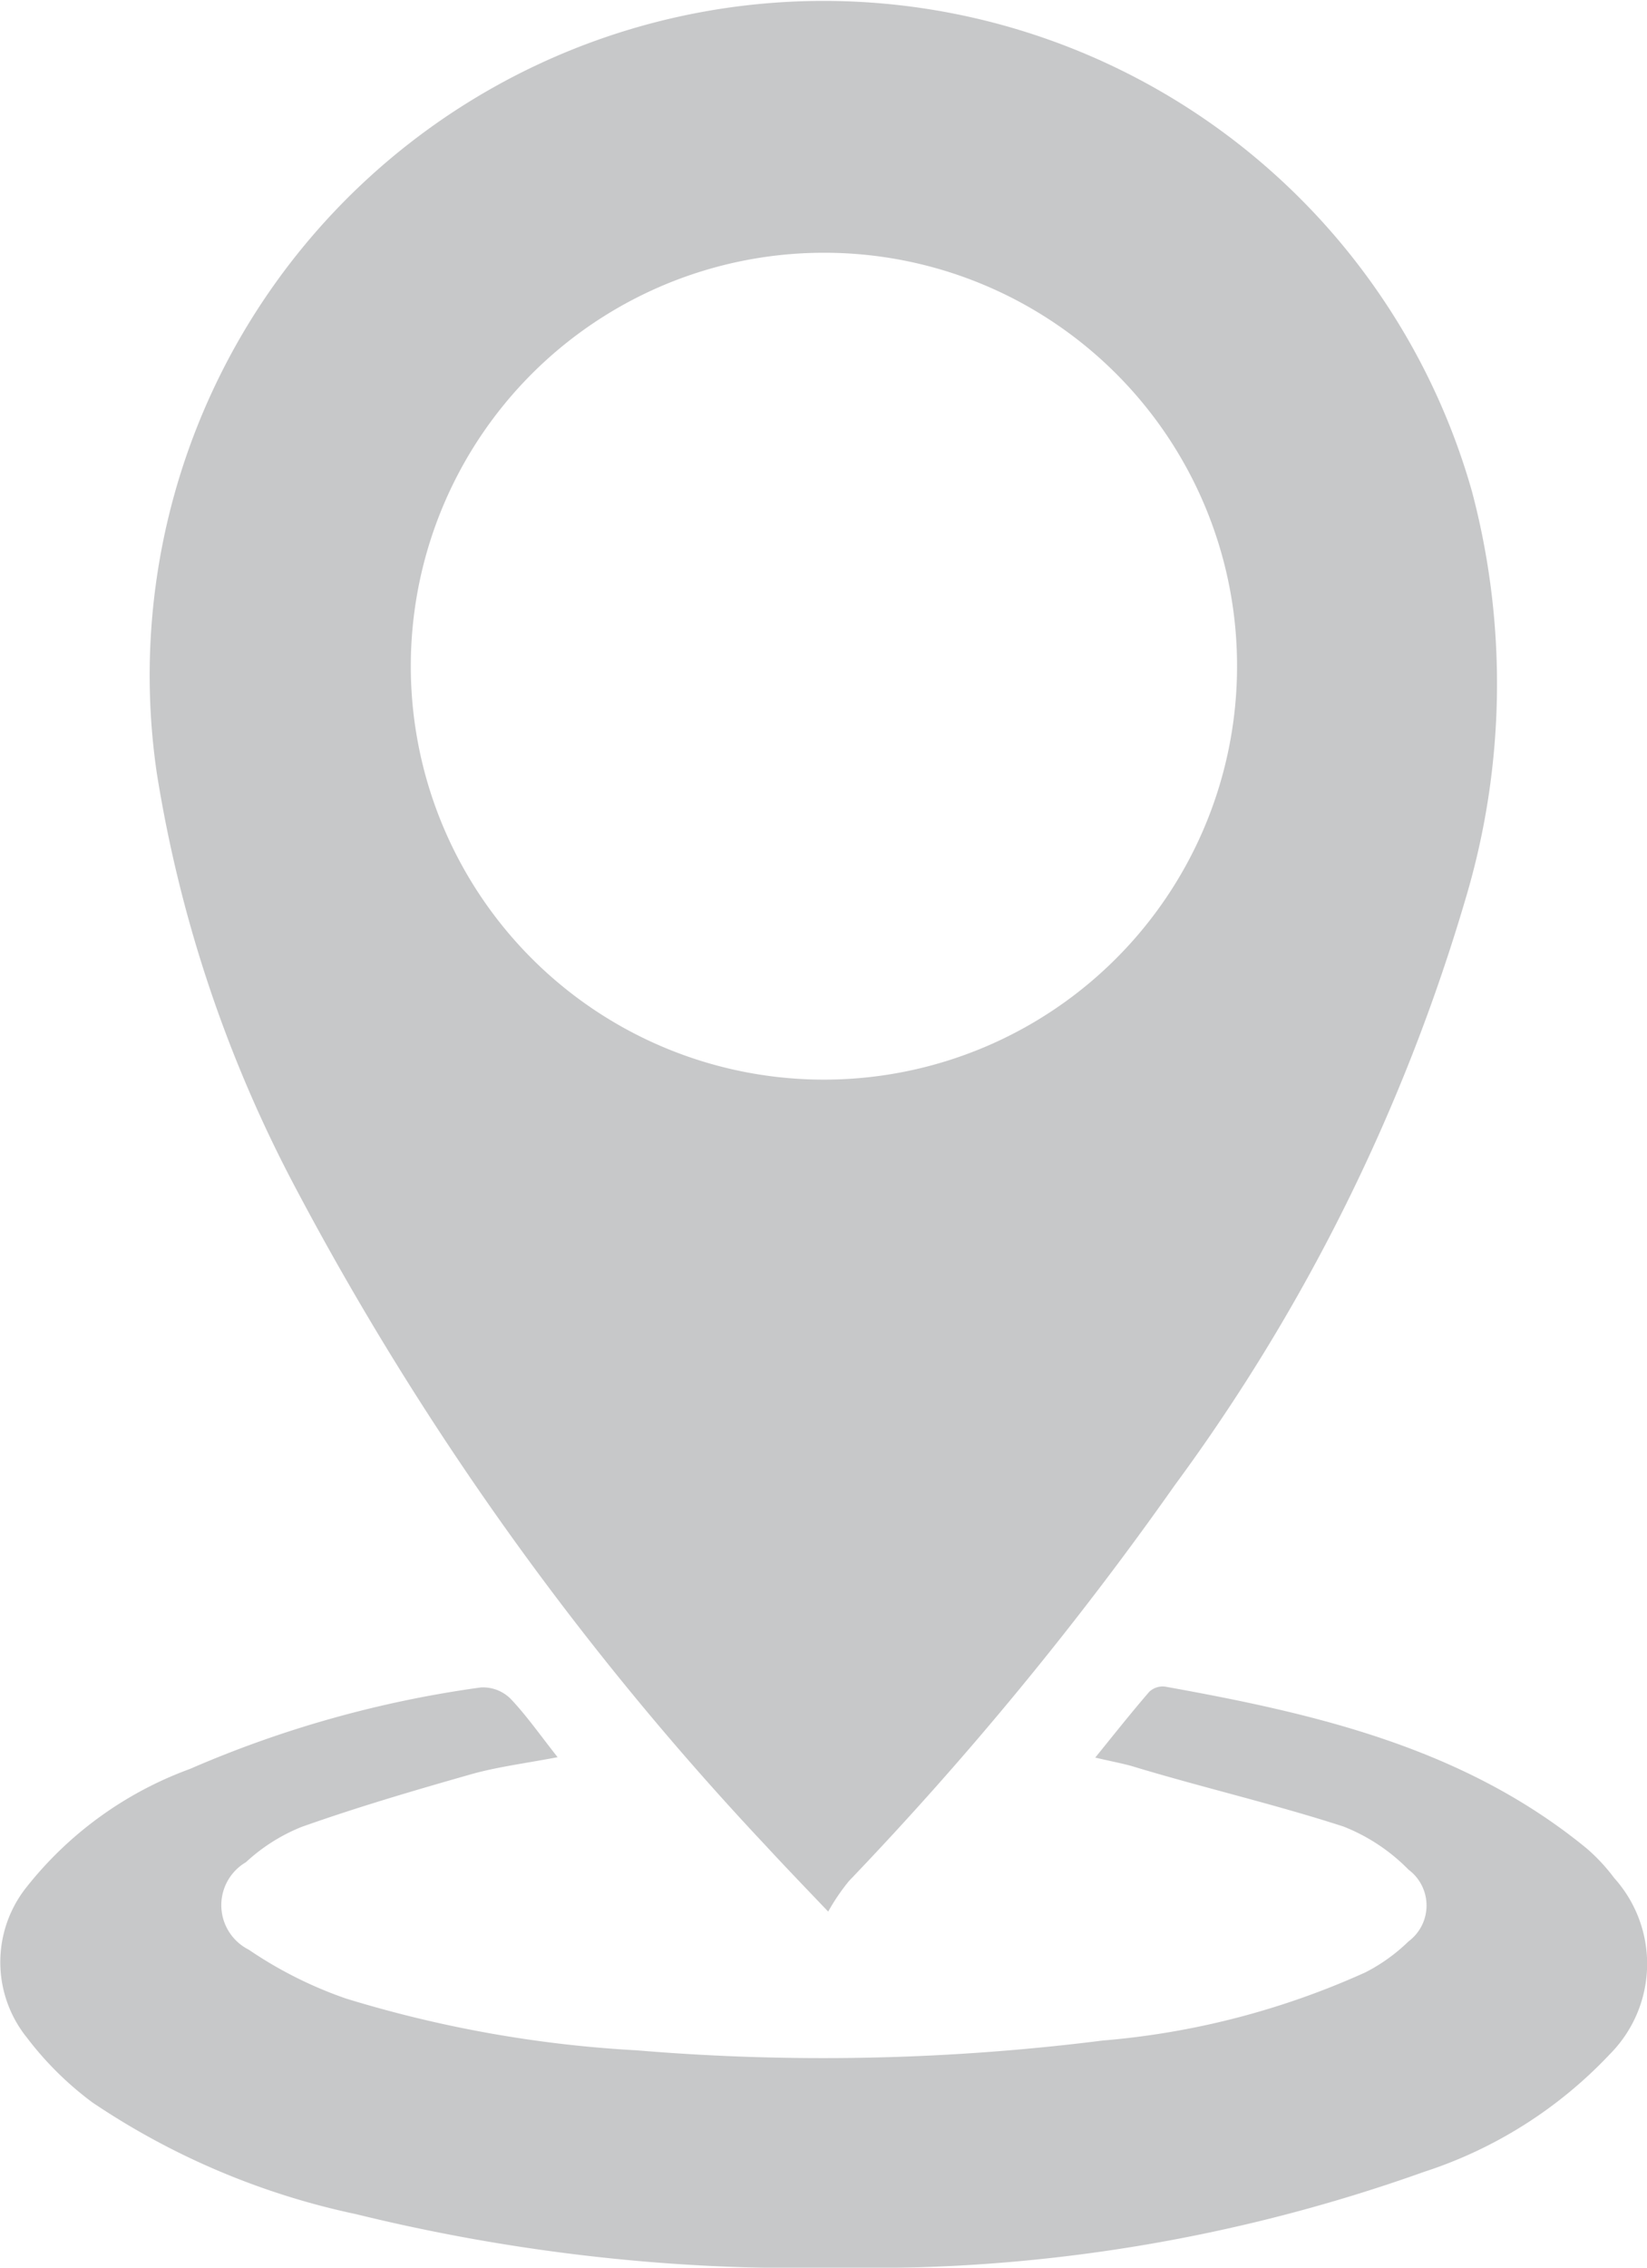
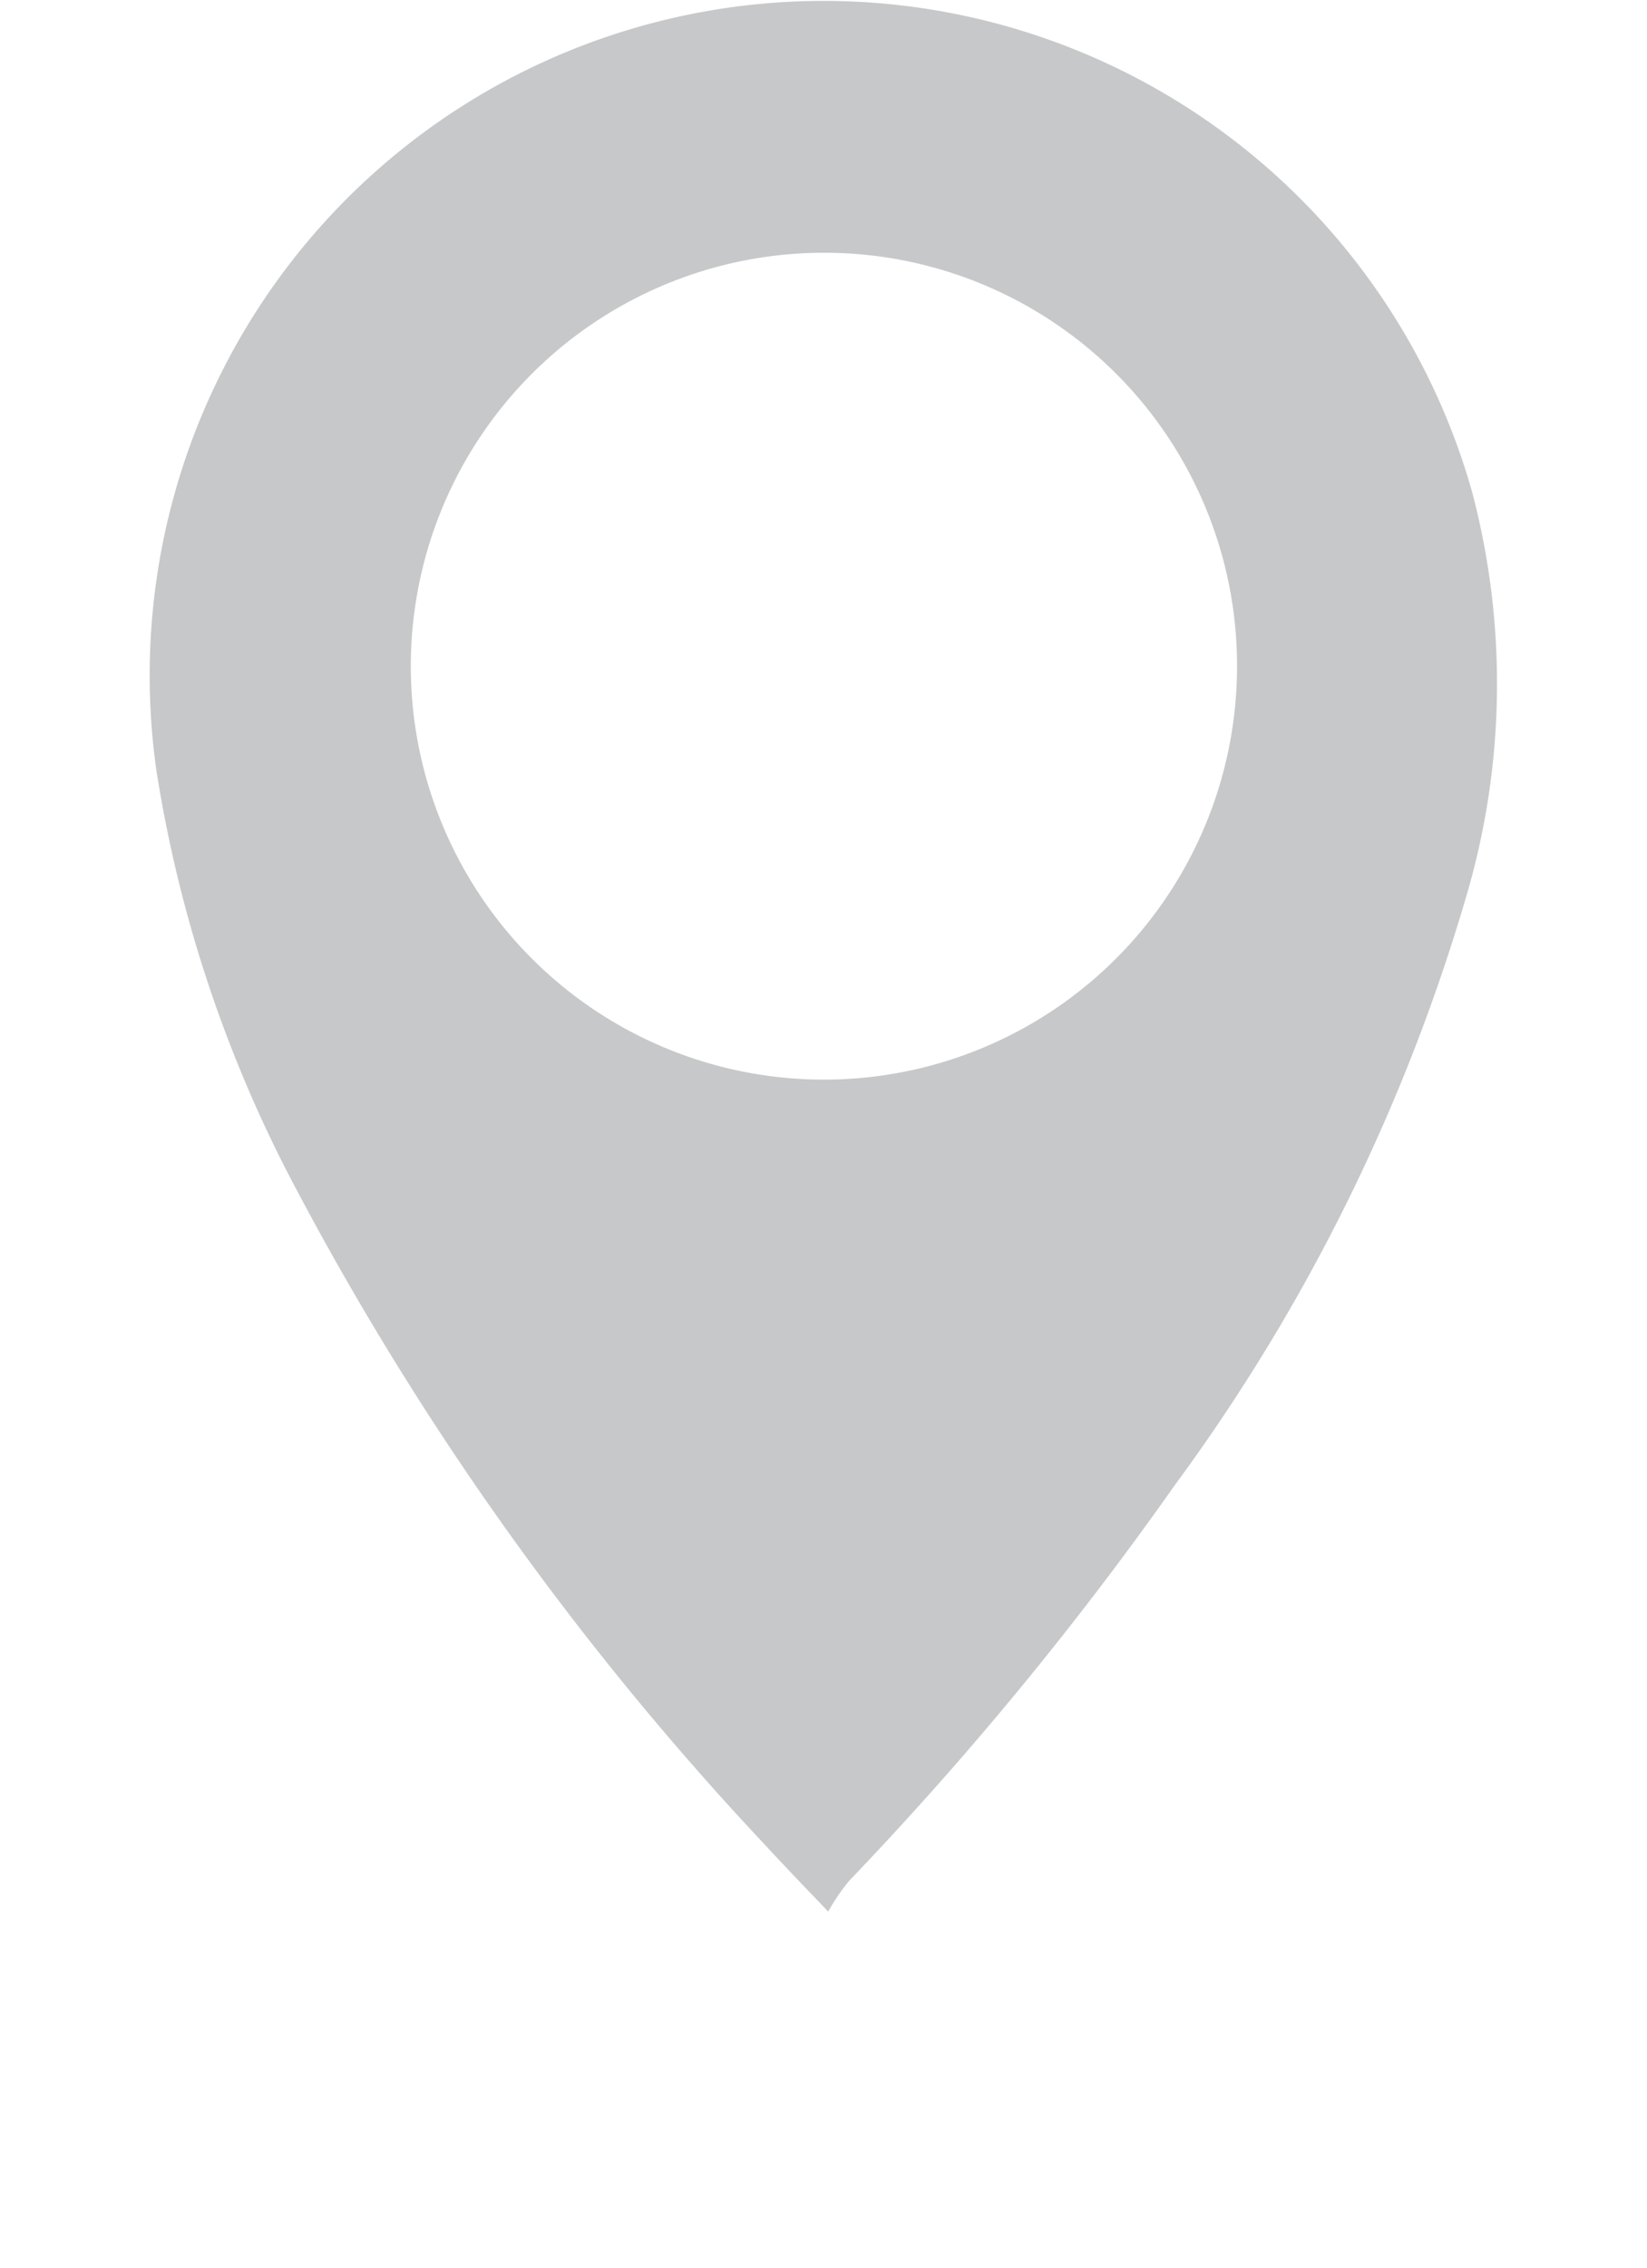
<svg xmlns="http://www.w3.org/2000/svg" viewBox="0 0 42.06 57.87">
  <defs>
    <style>.cls-1{opacity:0.5;}.cls-2{fill:#909194;}</style>
  </defs>
  <g id="Calque_2" data-name="Calque 2">
    <g id="Calque_1-2" data-name="Calque 1">
      <g class="cls-1">
        <path class="cls-2" d="M21.15,48.78c-.66-.69-1.15-1.2-1.63-1.72a77.08,77.08,0,0,1-12-16.8A33.91,33.91,0,0,1,4,19.7a17.21,17.21,0,0,1,33.59-7.16,19.15,19.15,0,0,1-.15,10.35A48.12,48.12,0,0,1,30,37.9,87.12,87.12,0,0,1,21.68,48,5.36,5.36,0,0,0,21.15,48.78ZM21,6.45A10.55,10.55,0,1,0,31.59,16.86,10.54,10.54,0,0,0,21,6.45Z" />
-         <path class="cls-2" d="M14.24,44.84c-.84.16-1.57.25-2.26.45-1.44.41-2.87.83-4.28,1.33a4.62,4.62,0,0,0-1.42.9,1.27,1.27,0,0,0,.07,2.23A10.53,10.53,0,0,0,8.84,51a31.06,31.06,0,0,0,7.42,1.32,57.05,57.05,0,0,0,11.9-.25,20.35,20.35,0,0,0,6.71-1.74,4.52,4.52,0,0,0,1.1-.79,1.14,1.14,0,0,0,0-1.83,4.77,4.77,0,0,0-1.66-1.1c-1.79-.58-3.62-1-5.43-1.55-.26-.07-.53-.12-.91-.21.51-.63.93-1.16,1.38-1.68a.5.5,0,0,1,.41-.13c3.84.69,7.62,1.56,10.75,4.12a4.67,4.67,0,0,1,.71.76,3.27,3.27,0,0,1-.11,4.5,11.3,11.3,0,0,1-4.74,3,42.16,42.16,0,0,1-14.89,2.45A47.81,47.81,0,0,1,9.09,56.5a19.12,19.12,0,0,1-6.73-2.85A8.33,8.33,0,0,1,.69,52a3.07,3.07,0,0,1,0-3.86,9.45,9.45,0,0,1,4.16-3,28.24,28.24,0,0,1,7.43-2.08,1,1,0,0,1,.76.29C13.44,43.77,13.79,44.27,14.24,44.84Z" />
      </g>
    </g>
  </g>
</svg>